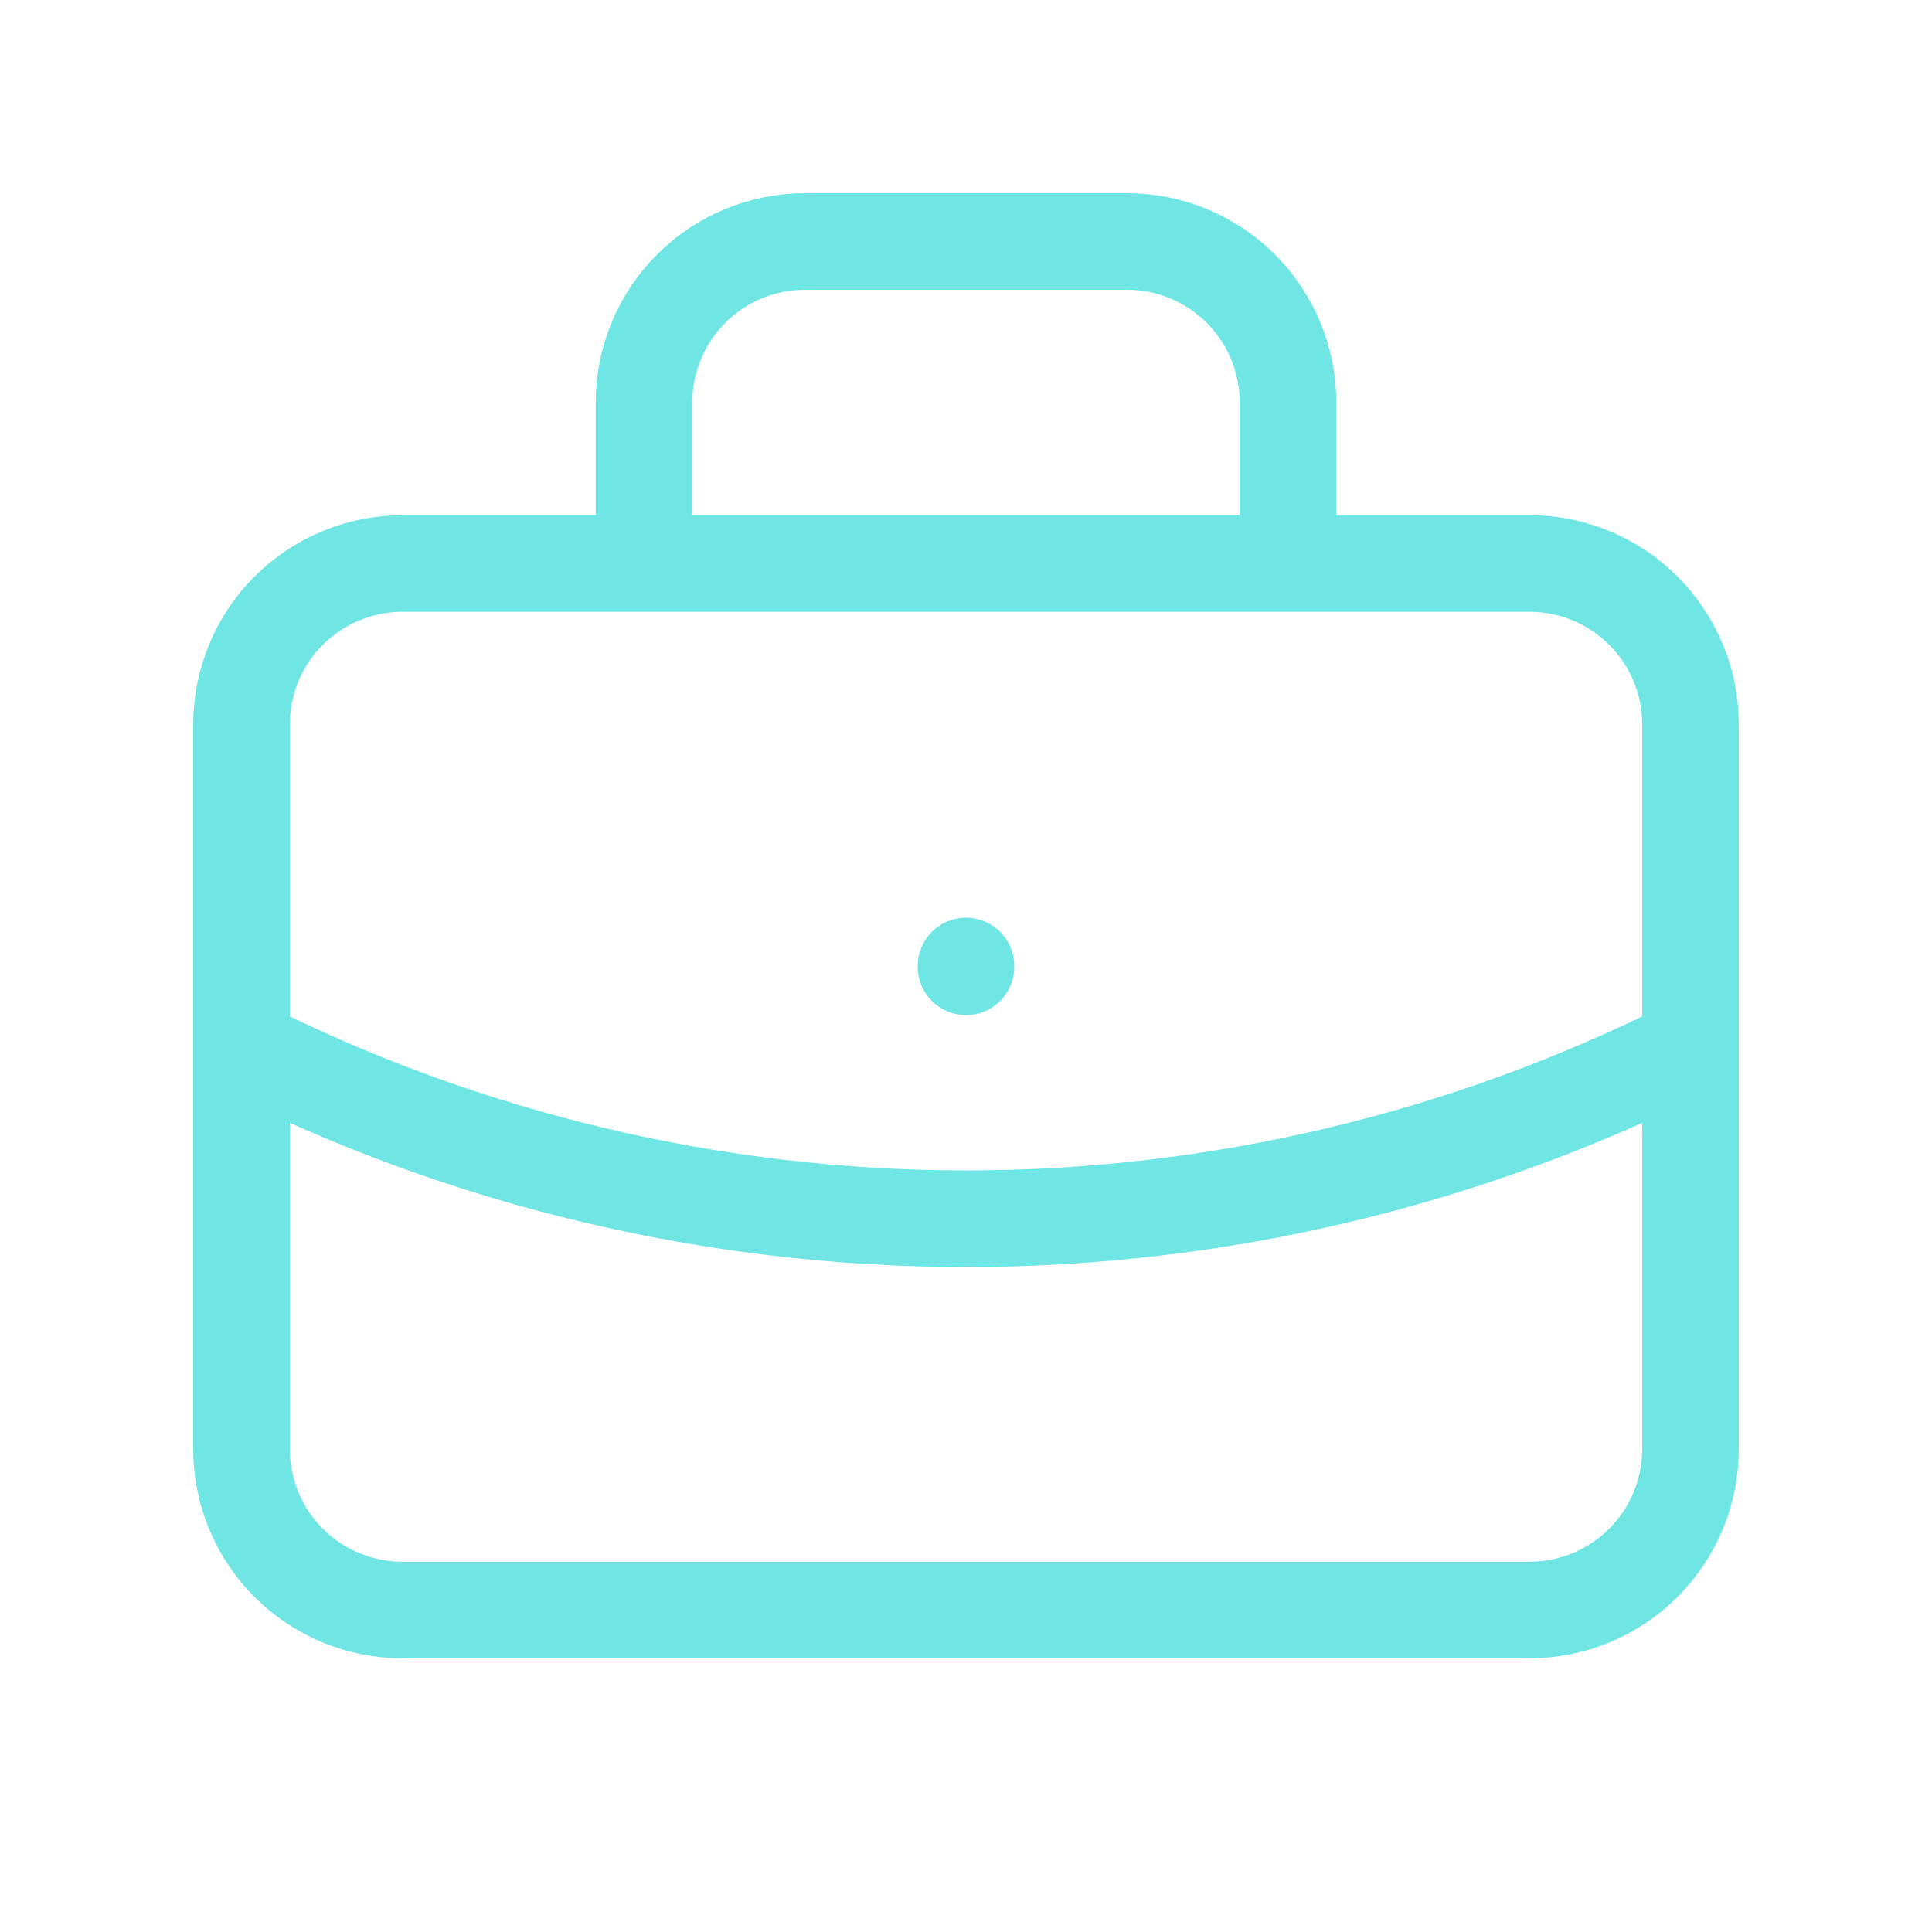
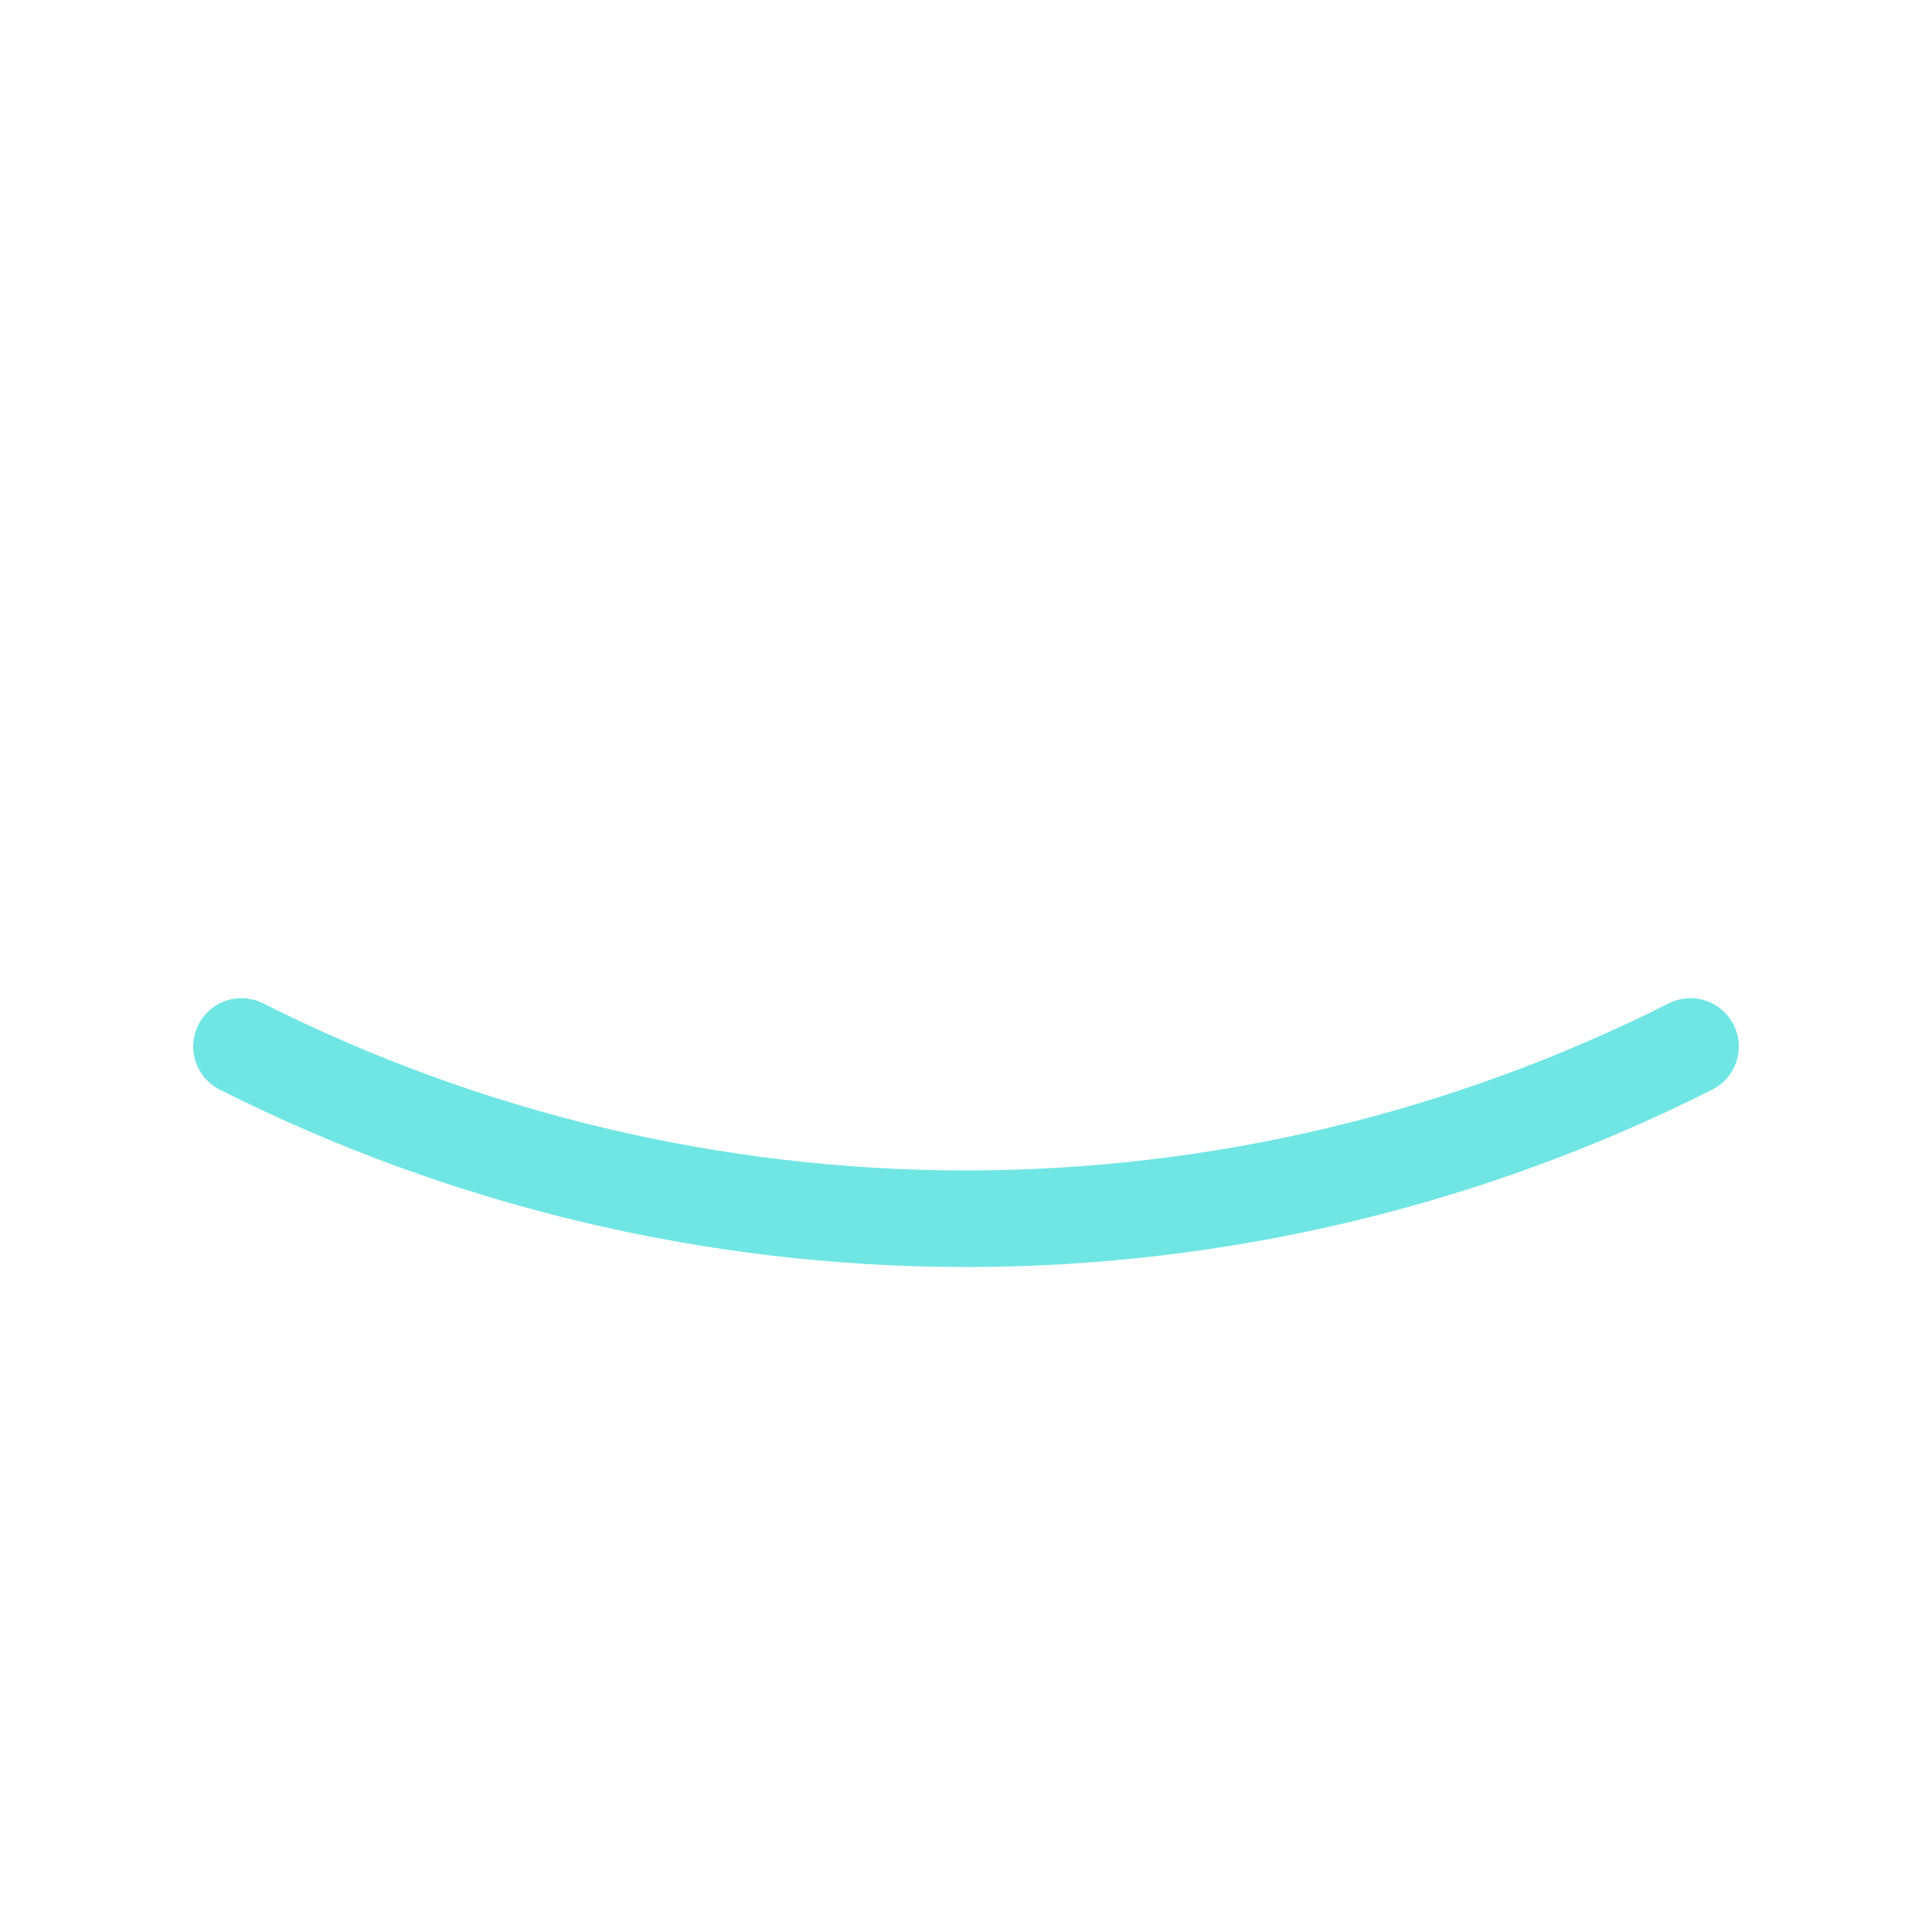
<svg xmlns="http://www.w3.org/2000/svg" width="80" height="80" viewBox="0 0 80 80" fill="none">
-   <path d="M26.667 23.333V16.667C26.667 14.899 27.369 13.203 28.619 11.953C29.869 10.702 31.565 10 33.333 10H46.667C48.435 10 50.13 10.702 51.381 11.953C52.631 13.203 53.333 14.899 53.333 16.667V23.333M40 40V40.033M10 30C10 28.232 10.702 26.536 11.953 25.286C13.203 24.036 14.899 23.333 16.667 23.333H63.333C65.101 23.333 66.797 24.036 68.047 25.286C69.298 26.536 70 28.232 70 30V60C70 61.768 69.298 63.464 68.047 64.714C66.797 65.964 65.101 66.667 63.333 66.667H16.667C14.899 66.667 13.203 65.964 11.953 64.714C10.702 63.464 10 61.768 10 60V30Z" stroke="#70E6E4" stroke-width="4" stroke-linecap="round" stroke-linejoin="round" />
  <path d="M10 43.333C19.305 48.022 29.58 50.465 40 50.465C50.42 50.465 60.695 48.022 70 43.333" stroke="#70E6E4" stroke-width="4" stroke-linecap="round" stroke-linejoin="round" />
</svg>